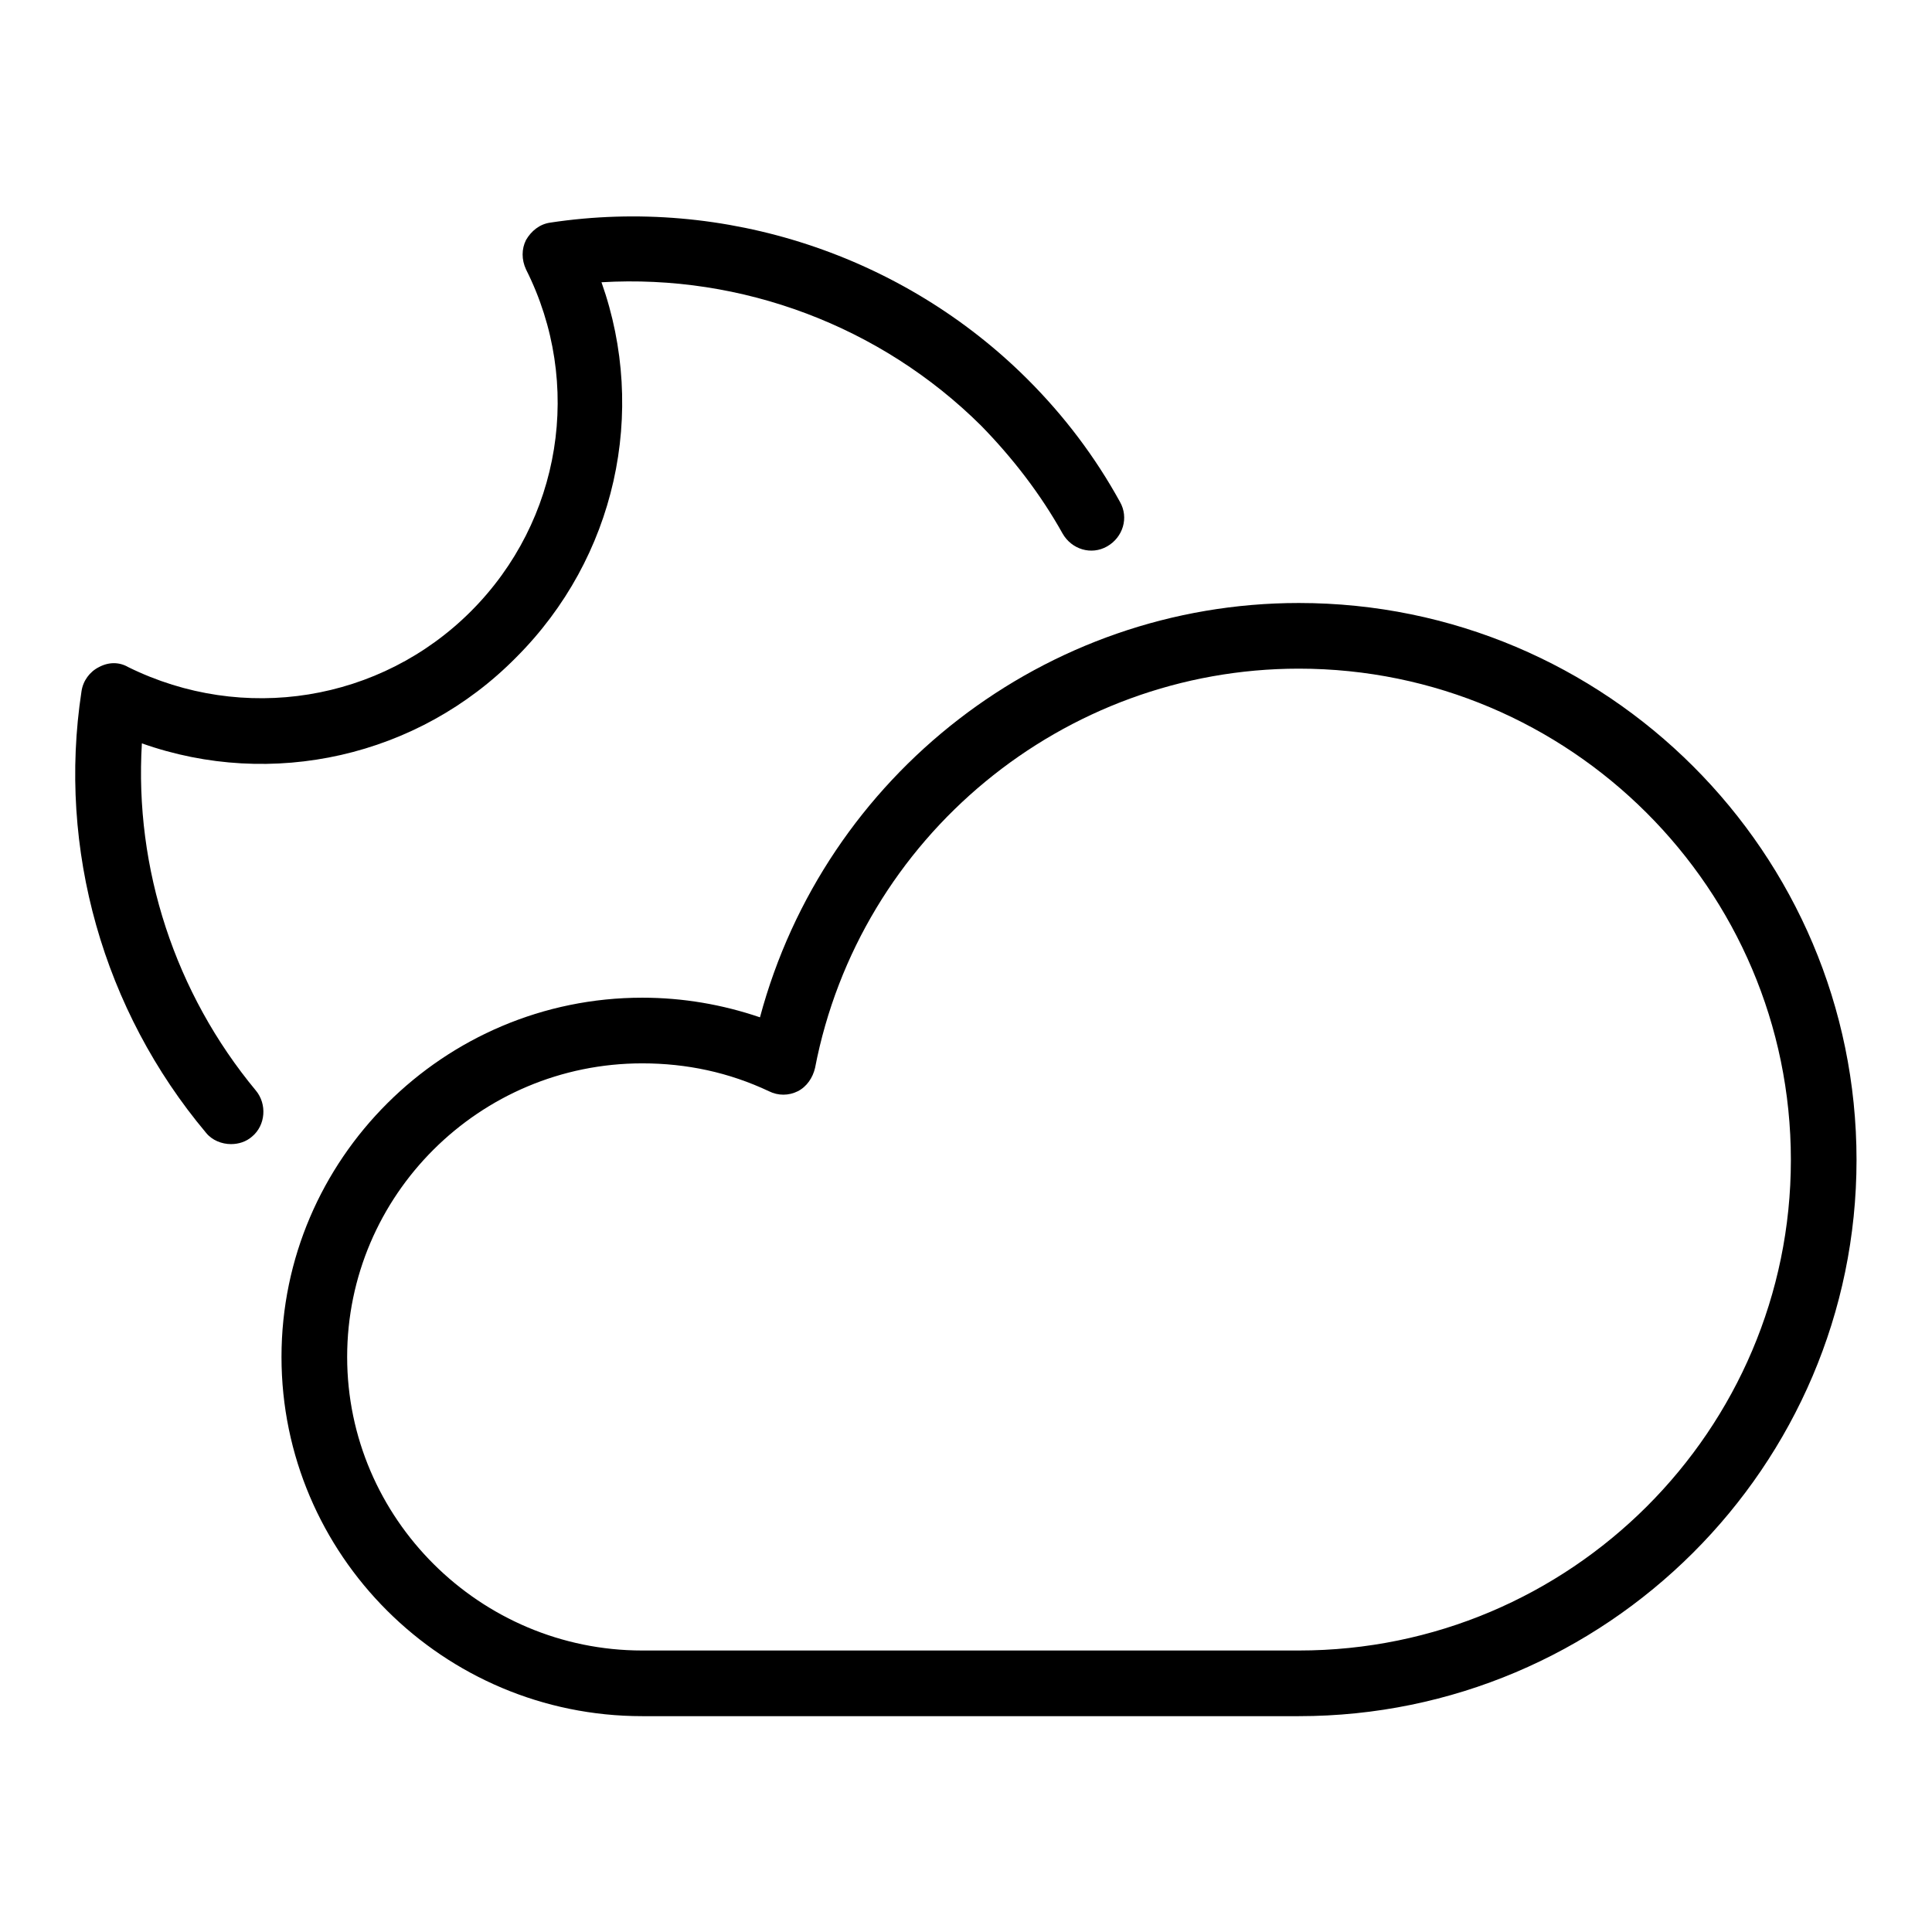
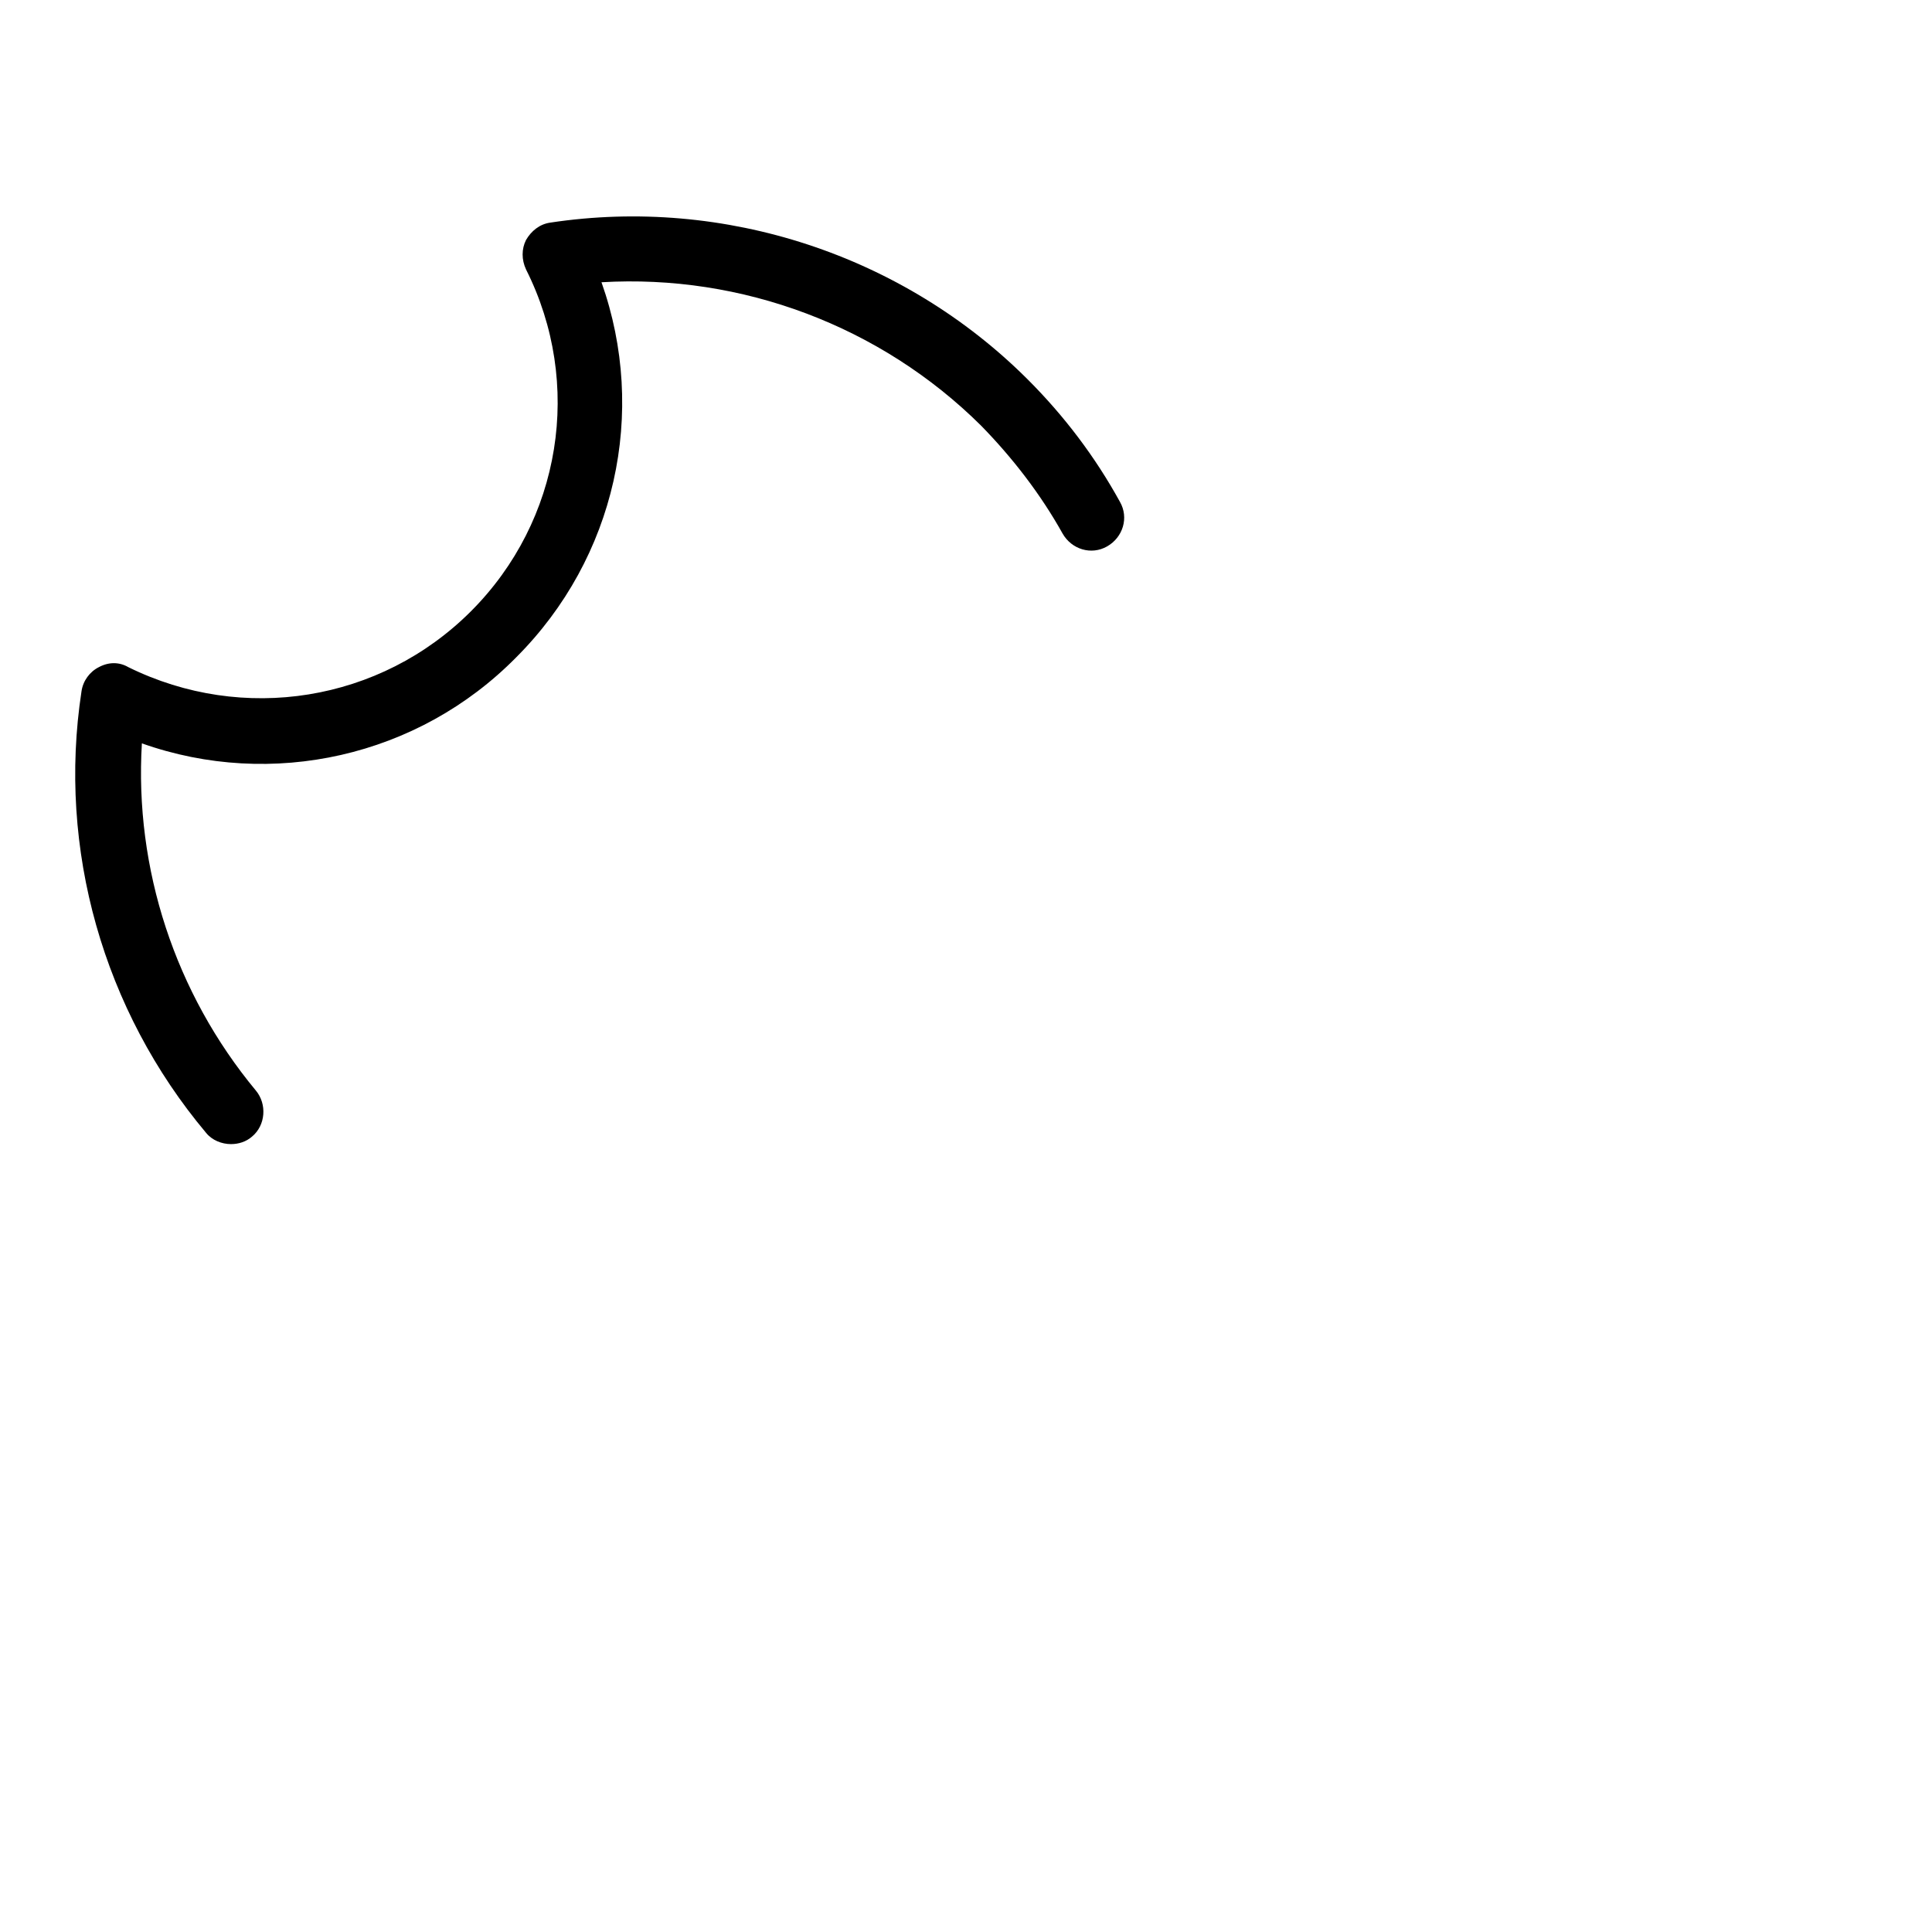
<svg xmlns="http://www.w3.org/2000/svg" version="1.1" x="0px" y="0px" viewBox="0 0 256 256" enable-background="new 0 0 256 256" xml:space="preserve">
  <g>
    <g>
-       <path fill="#000000" d="M172.1,227.4h-87c-26.4,0-47.8-21.4-47.8-47.6c0-26.2,21.5-47.6,47.8-47.6c5.4,0,10.6,0.9,15.6,2.6c8.6-32.1,37.8-54.9,71.4-54.9c40.8,0,73.9,33.1,73.9,73.8C246,194.3,212.8,227.4,172.1,227.4z M85.1,140.9c-21.6,0-39.1,17.5-39.1,38.9s17.6,38.9,39.1,38.9h87c36,0,65.2-29.2,65.2-65c0-35.9-29.3-65.1-65.2-65.1c-31.2,0-58.2,22.3-64.1,52.9c-0.3,1.3-1.1,2.5-2.3,3.1c-1.2,0.6-2.6,0.6-3.8,0C96.6,142.1,91,140.9,85.1,140.9z" />
      <path fill="#000000" d="M30.6,151.6c-1.2,0-2.5-0.5-3.3-1.5c-13.6-16.2-19.7-37.6-16.5-58.5c0.2-1.4,1.1-2.6,2.3-3.2c1.3-0.7,2.7-0.7,3.9,0C32.2,95.9,50.4,93,62.4,81c12-12,14.9-30.2,7.3-45.3c-0.6-1.3-0.6-2.7,0-3.9c0.7-1.2,1.8-2.1,3.2-2.3c23.1-3.5,46.8,4.3,63.3,20.8c4.8,4.8,8.9,10.2,12.2,16.2c1.2,2.1,0.4,4.7-1.7,5.9c-2.1,1.2-4.7,0.4-5.9-1.7c-2.9-5.2-6.6-10-10.8-14.3c-13.3-13.2-31.7-20.1-50.3-19c6.1,17.2,1.9,36.5-11.3,49.7C55.4,100.3,36,104.6,18.8,98.5c-1,16.6,4.4,33.1,15.1,46c1.5,1.8,1.3,4.6-0.5,6.1C32.6,151.3,31.6,151.6,30.6,151.6z" />
    </g>
  </g>
</svg>